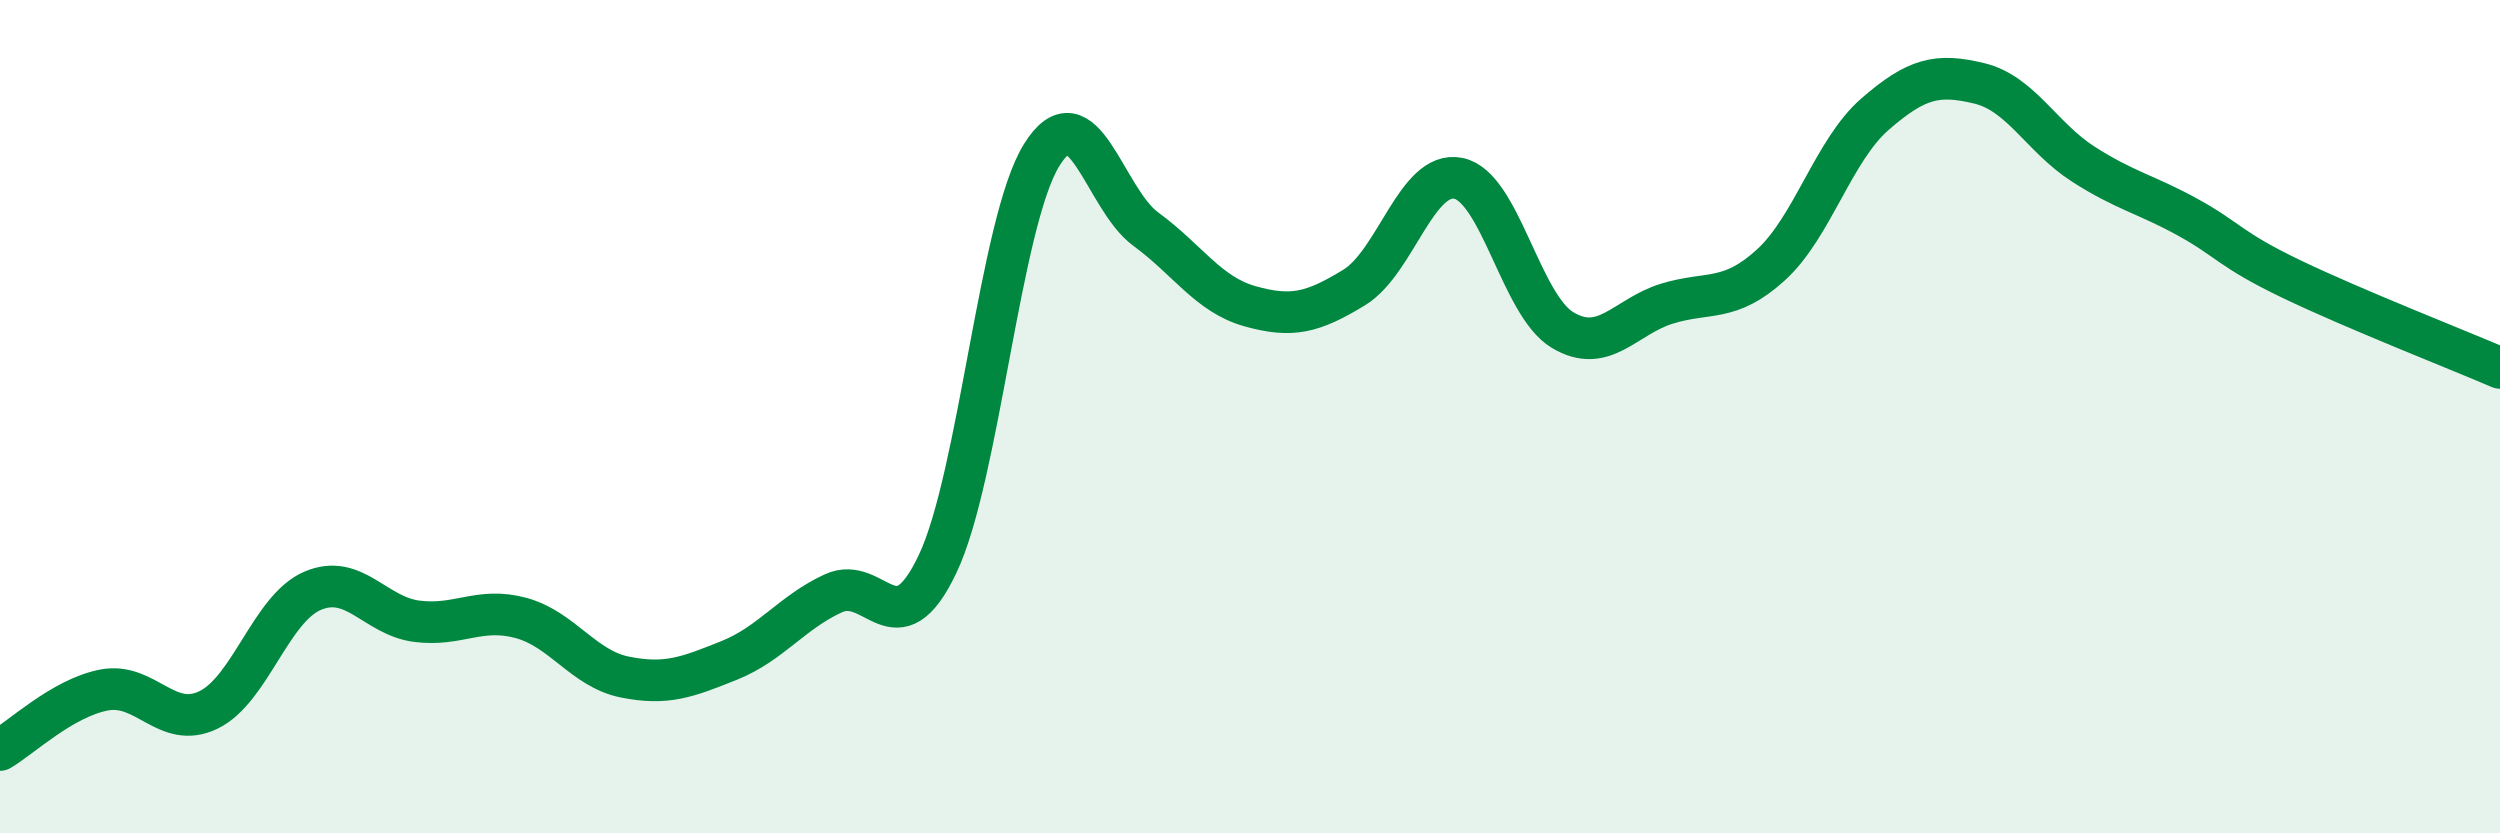
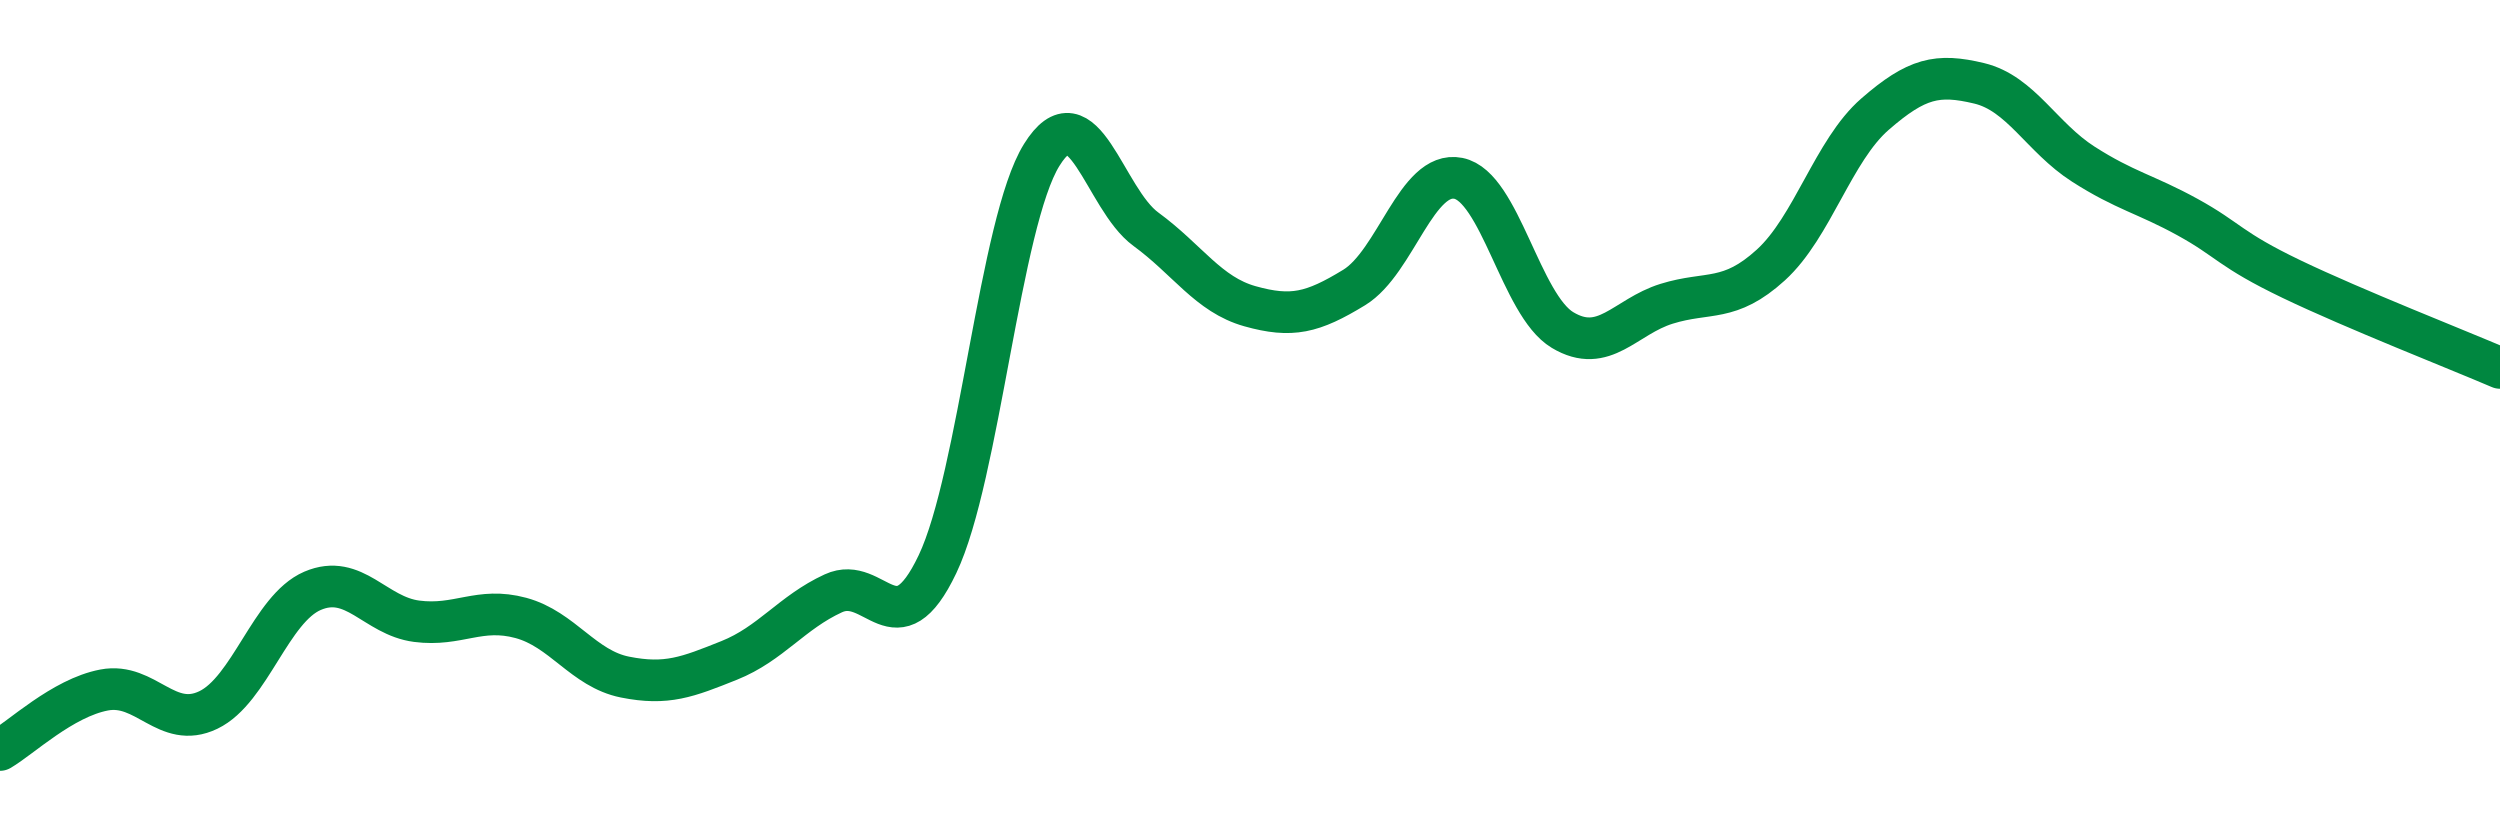
<svg xmlns="http://www.w3.org/2000/svg" width="60" height="20" viewBox="0 0 60 20">
-   <path d="M 0,18 C 0.5,17.71 1.5,16.75 2.5,16.56 C 3.5,16.37 4,17.52 5,17.04 C 6,16.56 6.5,14.61 7.5,14.18 C 8.5,13.75 9,14.78 10,14.91 C 11,15.04 11.5,14.56 12.5,14.83 C 13.5,15.1 14,16.05 15,16.25 C 16,16.45 16.5,16.25 17.5,15.85 C 18.5,15.45 19,14.7 20,14.24 C 21,13.78 21.5,15.64 22.5,13.54 C 23.5,11.44 24,5.33 25,3.72 C 26,2.11 26.5,4.77 27.5,5.5 C 28.5,6.23 29,7.07 30,7.35 C 31,7.63 31.5,7.51 32.5,6.9 C 33.5,6.29 34,4.08 35,4.28 C 36,4.48 36.5,7.32 37.5,7.92 C 38.5,8.52 39,7.6 40,7.29 C 41,6.98 41.5,7.27 42.5,6.36 C 43.5,5.45 44,3.61 45,2.74 C 46,1.87 46.5,1.76 47.5,2 C 48.5,2.24 49,3.3 50,3.94 C 51,4.58 51.5,4.66 52.5,5.21 C 53.5,5.76 53.5,5.98 55,6.7 C 56.5,7.42 59,8.4 60,8.83L60 20L0 20Z" fill="#008740" opacity="0.1" stroke-linecap="round" stroke-linejoin="round" />
  <path d="M 0,18 C 0.5,17.71 1.5,16.75 2.5,16.56 C 3.5,16.37 4,17.52 5,17.04 C 6,16.56 6.5,14.61 7.5,14.18 C 8.5,13.75 9,14.78 10,14.91 C 11,15.04 11.5,14.56 12.5,14.83 C 13.5,15.1 14,16.05 15,16.25 C 16,16.45 16.5,16.25 17.5,15.85 C 18.5,15.45 19,14.7 20,14.24 C 21,13.78 21.5,15.64 22.5,13.54 C 23.5,11.44 24,5.33 25,3.72 C 26,2.11 26.5,4.77 27.5,5.5 C 28.5,6.23 29,7.07 30,7.35 C 31,7.63 31.5,7.51 32.5,6.9 C 33.5,6.29 34,4.08 35,4.28 C 36,4.48 36.5,7.32 37.5,7.92 C 38.5,8.52 39,7.6 40,7.29 C 41,6.98 41.5,7.27 42.5,6.36 C 43.5,5.45 44,3.61 45,2.74 C 46,1.87 46.5,1.76 47.5,2 C 48.5,2.24 49,3.3 50,3.94 C 51,4.58 51.5,4.66 52.5,5.21 C 53.5,5.76 53.5,5.98 55,6.7 C 56.5,7.42 59,8.4 60,8.83" stroke="#008740" stroke-width="1" fill="none" stroke-linecap="round" stroke-linejoin="round" />
</svg>